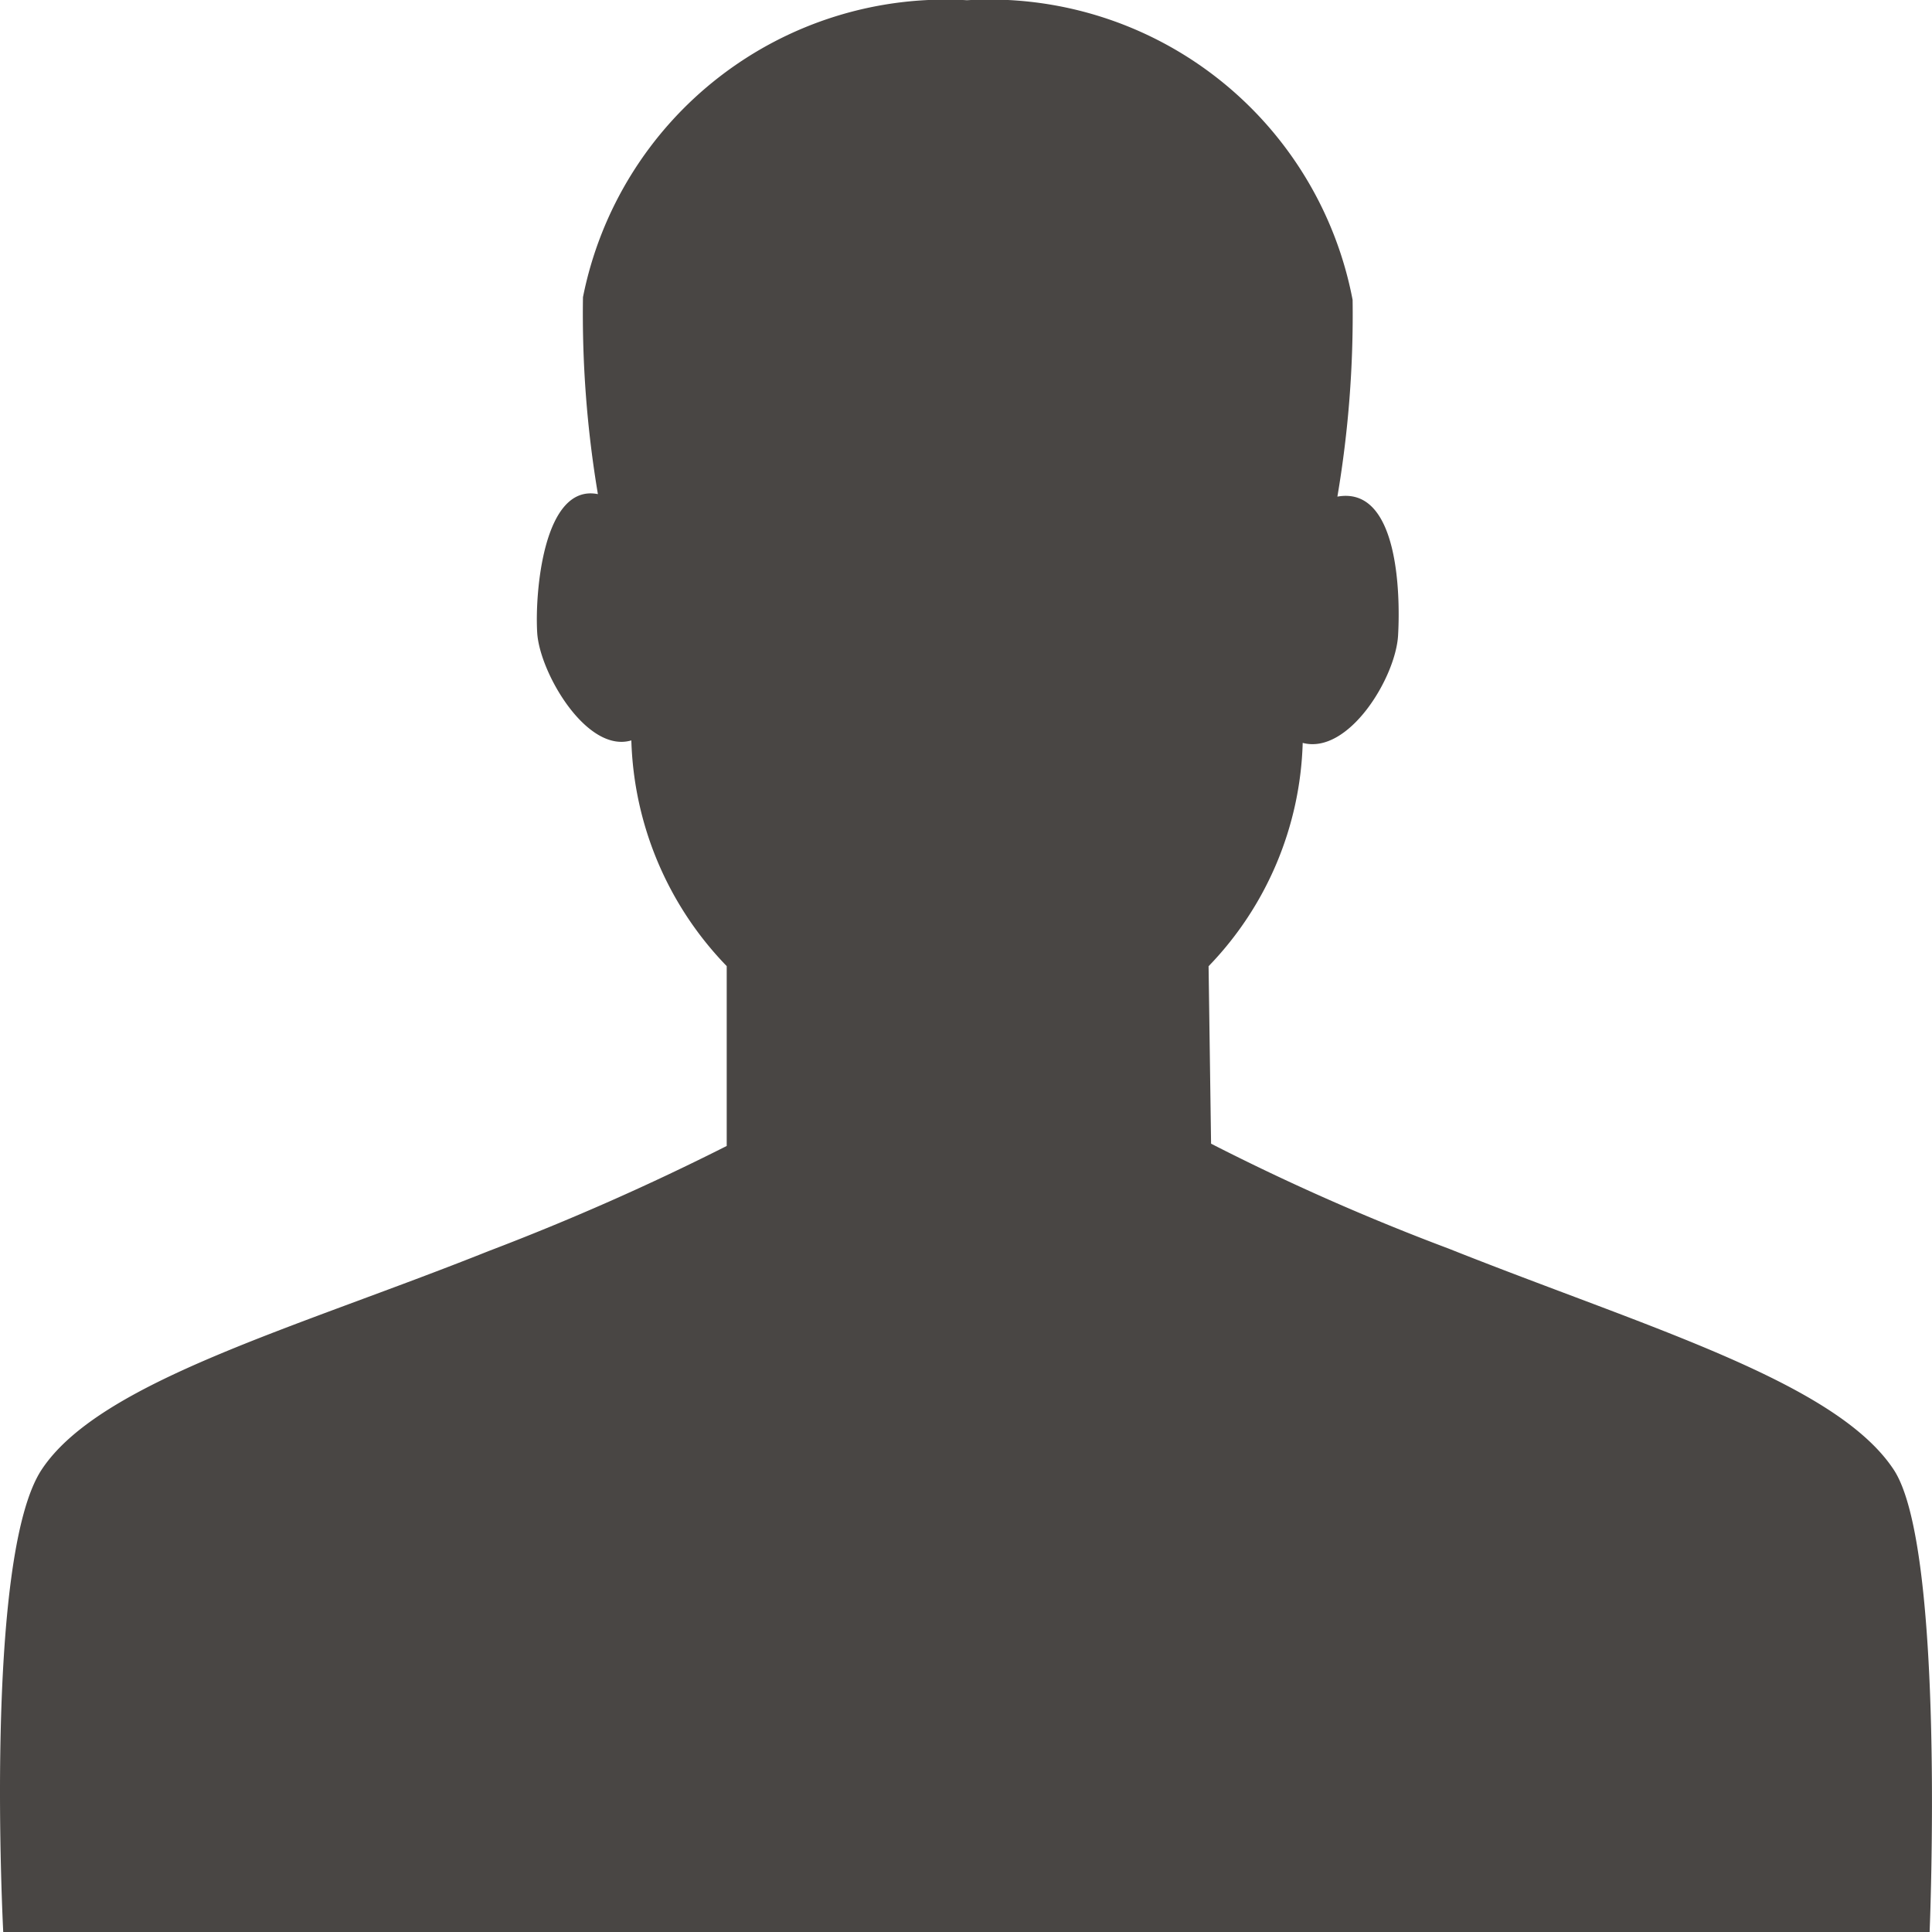
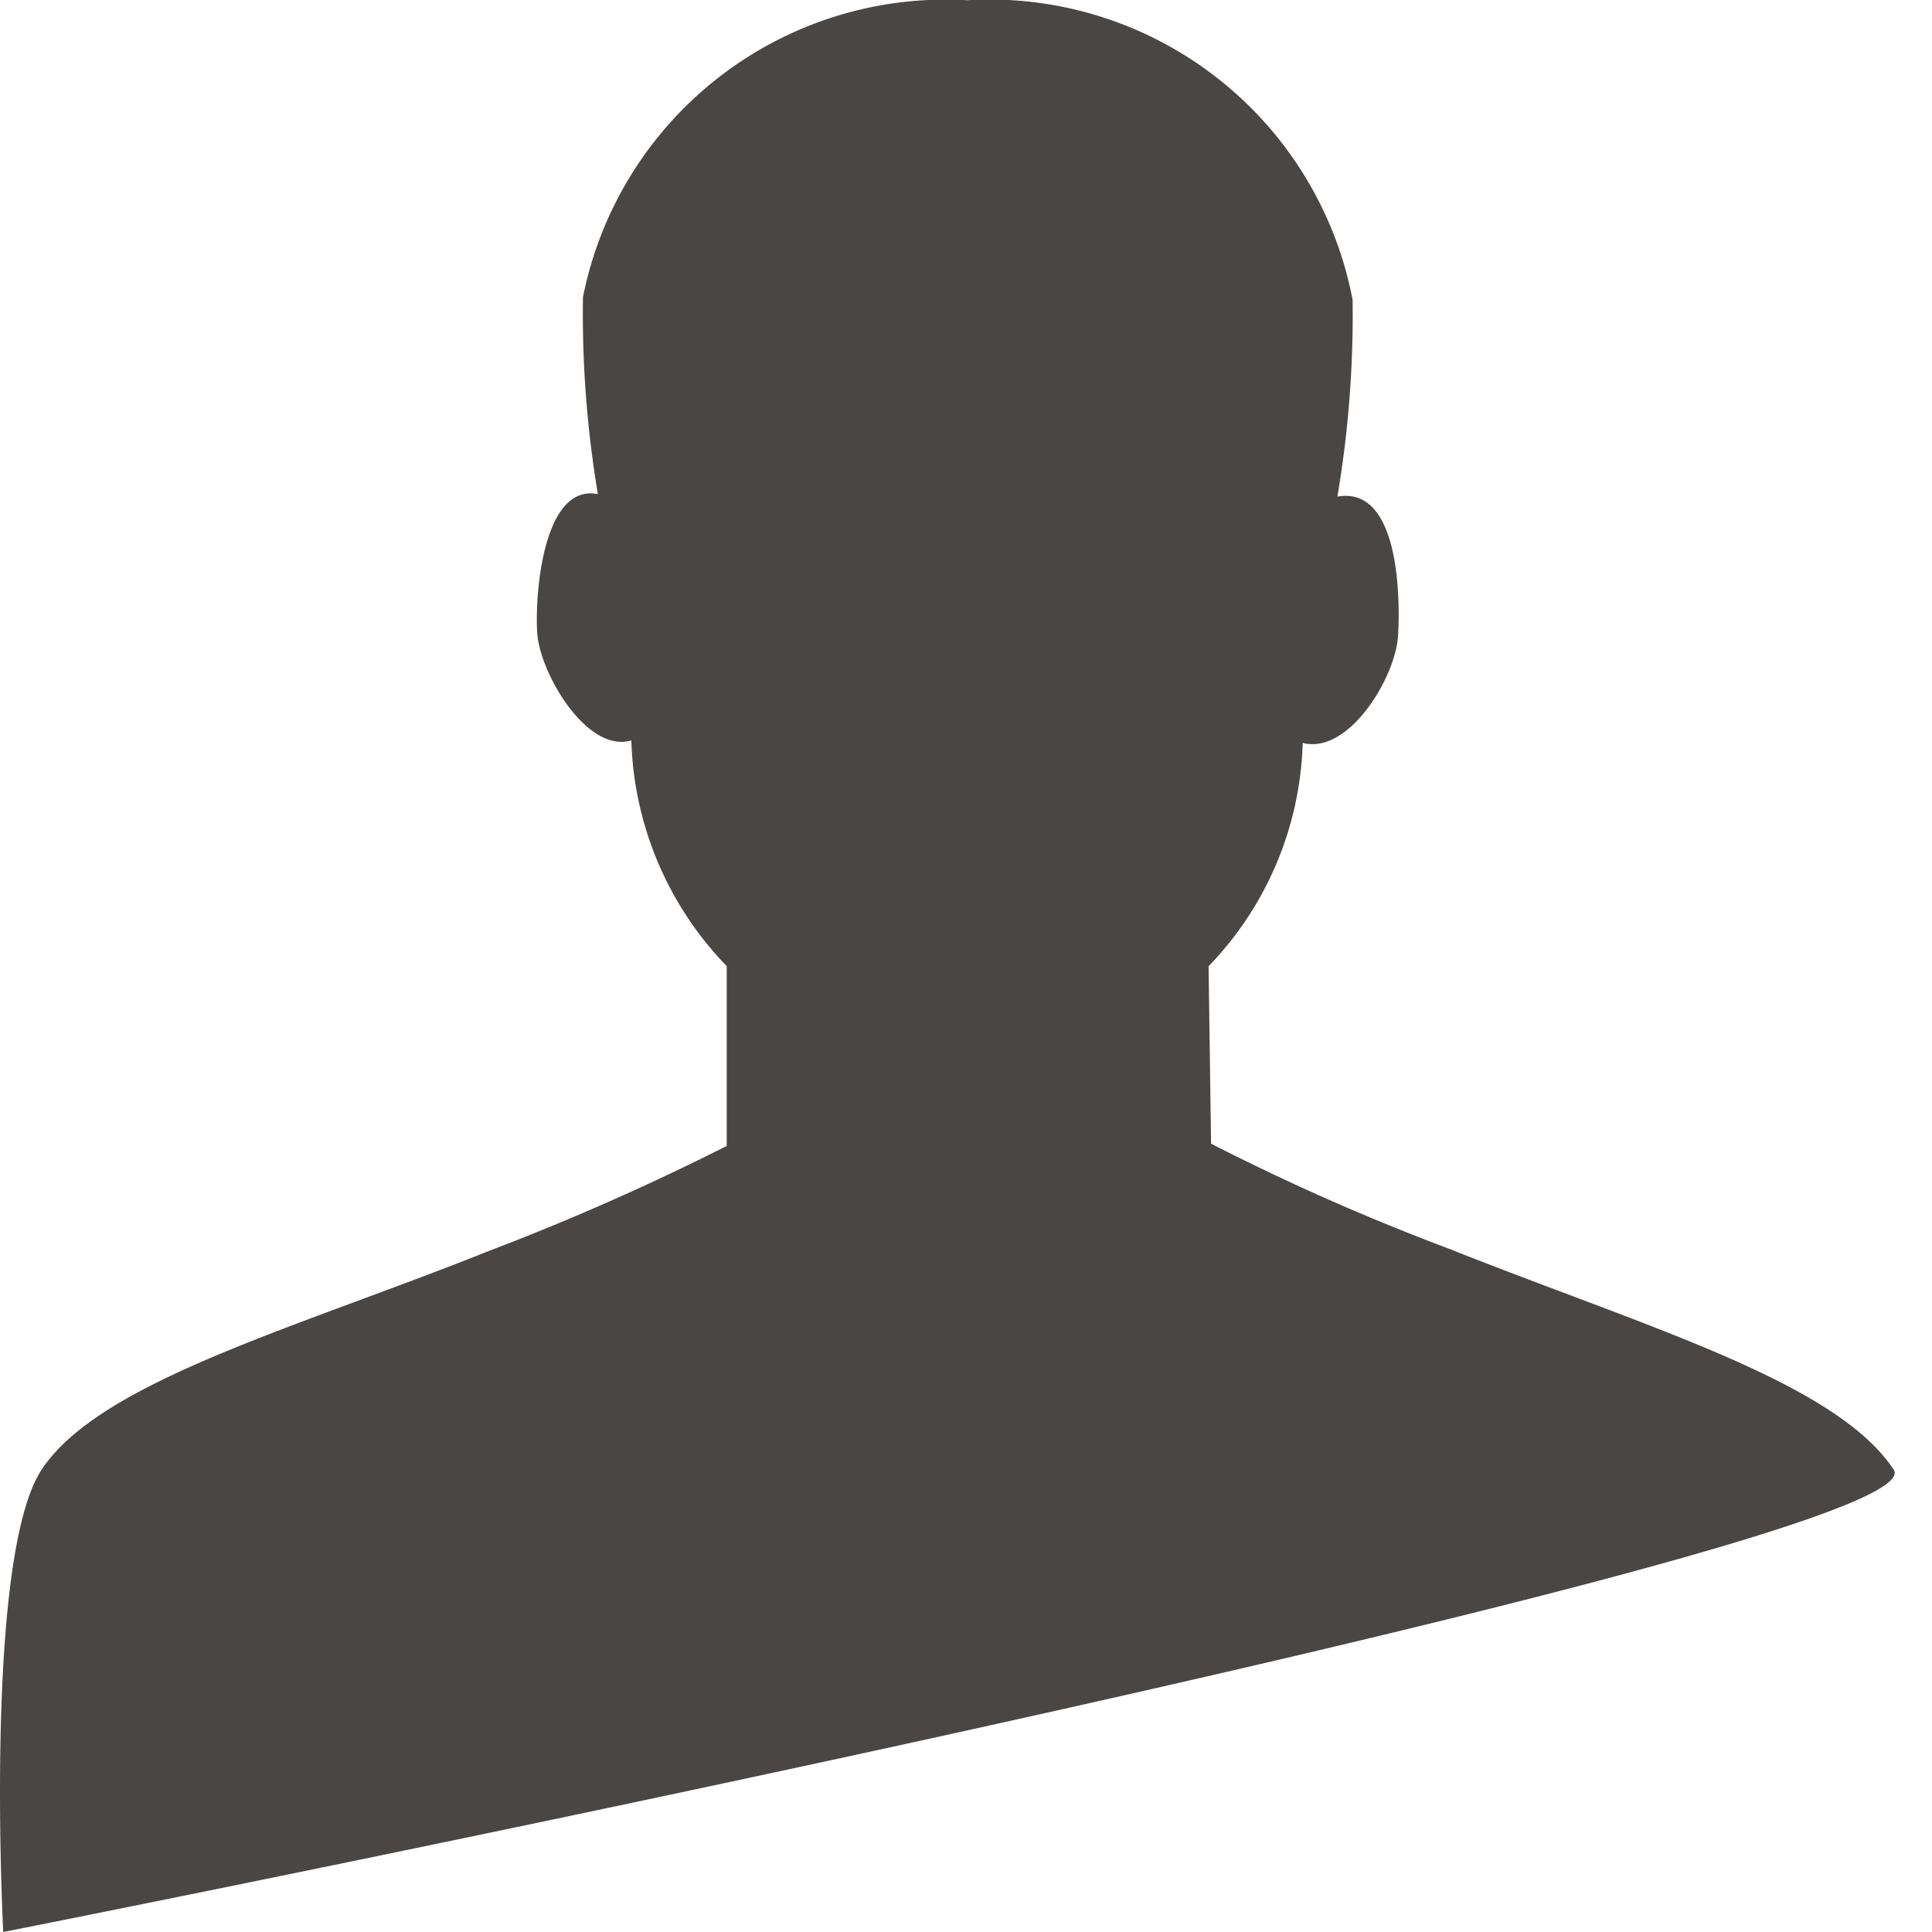
<svg xmlns="http://www.w3.org/2000/svg" width="34.032" height="34.032" viewBox="0 0 34.032 34.032">
-   <path id="mein-konto-icon" d="M33.331,25.883c-1.026-1.552-4.364-2.509-7.834-3.891a40.409,40.409,0,0,1-4.19-1.85l-.044-3.126a5.9,5.9,0,0,0,1.658-3.934c.807.213,1.637-1.148,1.68-1.893s0-2.637-1.069-2.445A19.156,19.156,0,0,0,23.8,5.278,6.511,6.511,0,0,0,17.008,0a6.512,6.512,0,0,0-6.765,5.231A19.156,19.156,0,0,0,10.506,8.7c-.96-.191-1.113,1.744-1.069,2.445s.873,2.126,1.658,1.893a5.96,5.96,0,0,0,1.68,3.976v3.168a44.21,44.21,0,0,1-4.19,1.85C5.159,23.4,1.733,24.331.708,25.883S.031,34.028.031,34.028H33.964S34.248,27.266,33.331,25.883Z" transform="translate(0.026 0.004)" fill="#494644" />
+   <path id="mein-konto-icon" d="M33.331,25.883c-1.026-1.552-4.364-2.509-7.834-3.891a40.409,40.409,0,0,1-4.19-1.85l-.044-3.126a5.9,5.9,0,0,0,1.658-3.934c.807.213,1.637-1.148,1.68-1.893s0-2.637-1.069-2.445A19.156,19.156,0,0,0,23.8,5.278,6.511,6.511,0,0,0,17.008,0a6.512,6.512,0,0,0-6.765,5.231A19.156,19.156,0,0,0,10.506,8.7c-.96-.191-1.113,1.744-1.069,2.445s.873,2.126,1.658,1.893a5.96,5.96,0,0,0,1.68,3.976v3.168a44.21,44.21,0,0,1-4.19,1.85C5.159,23.4,1.733,24.331.708,25.883S.031,34.028.031,34.028S34.248,27.266,33.331,25.883Z" transform="translate(0.026 0.004)" fill="#494644" />
</svg>